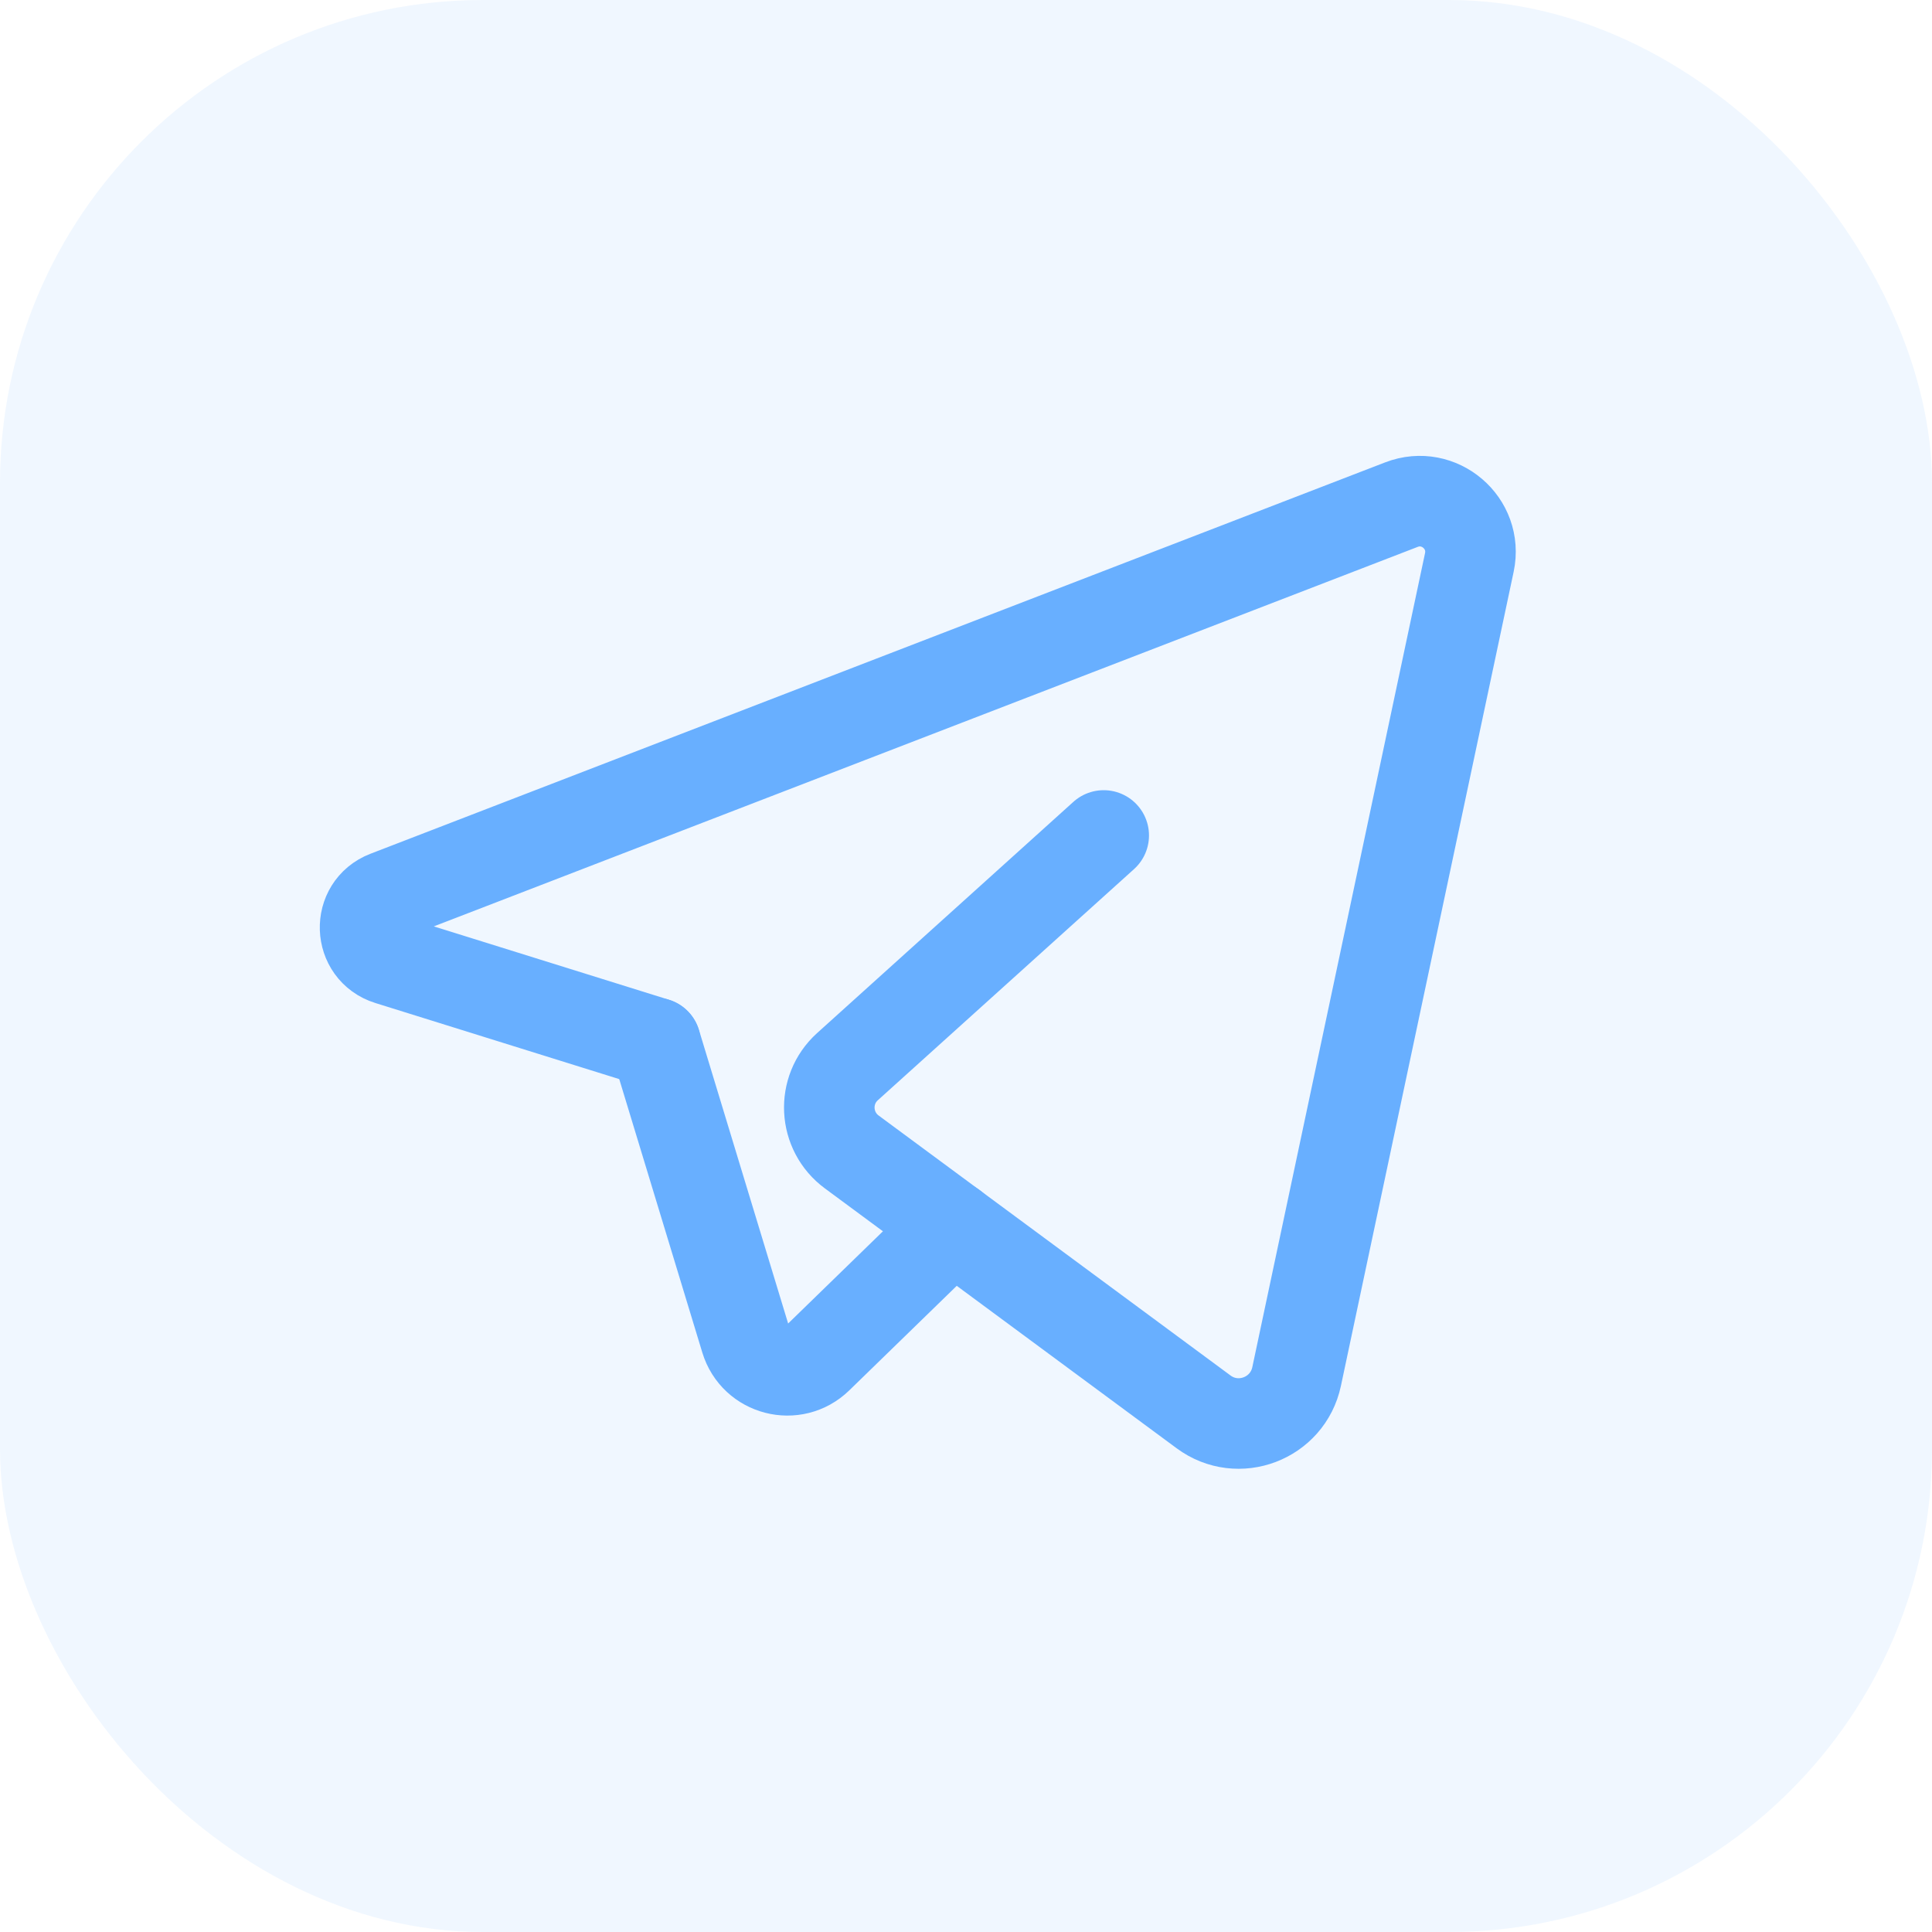
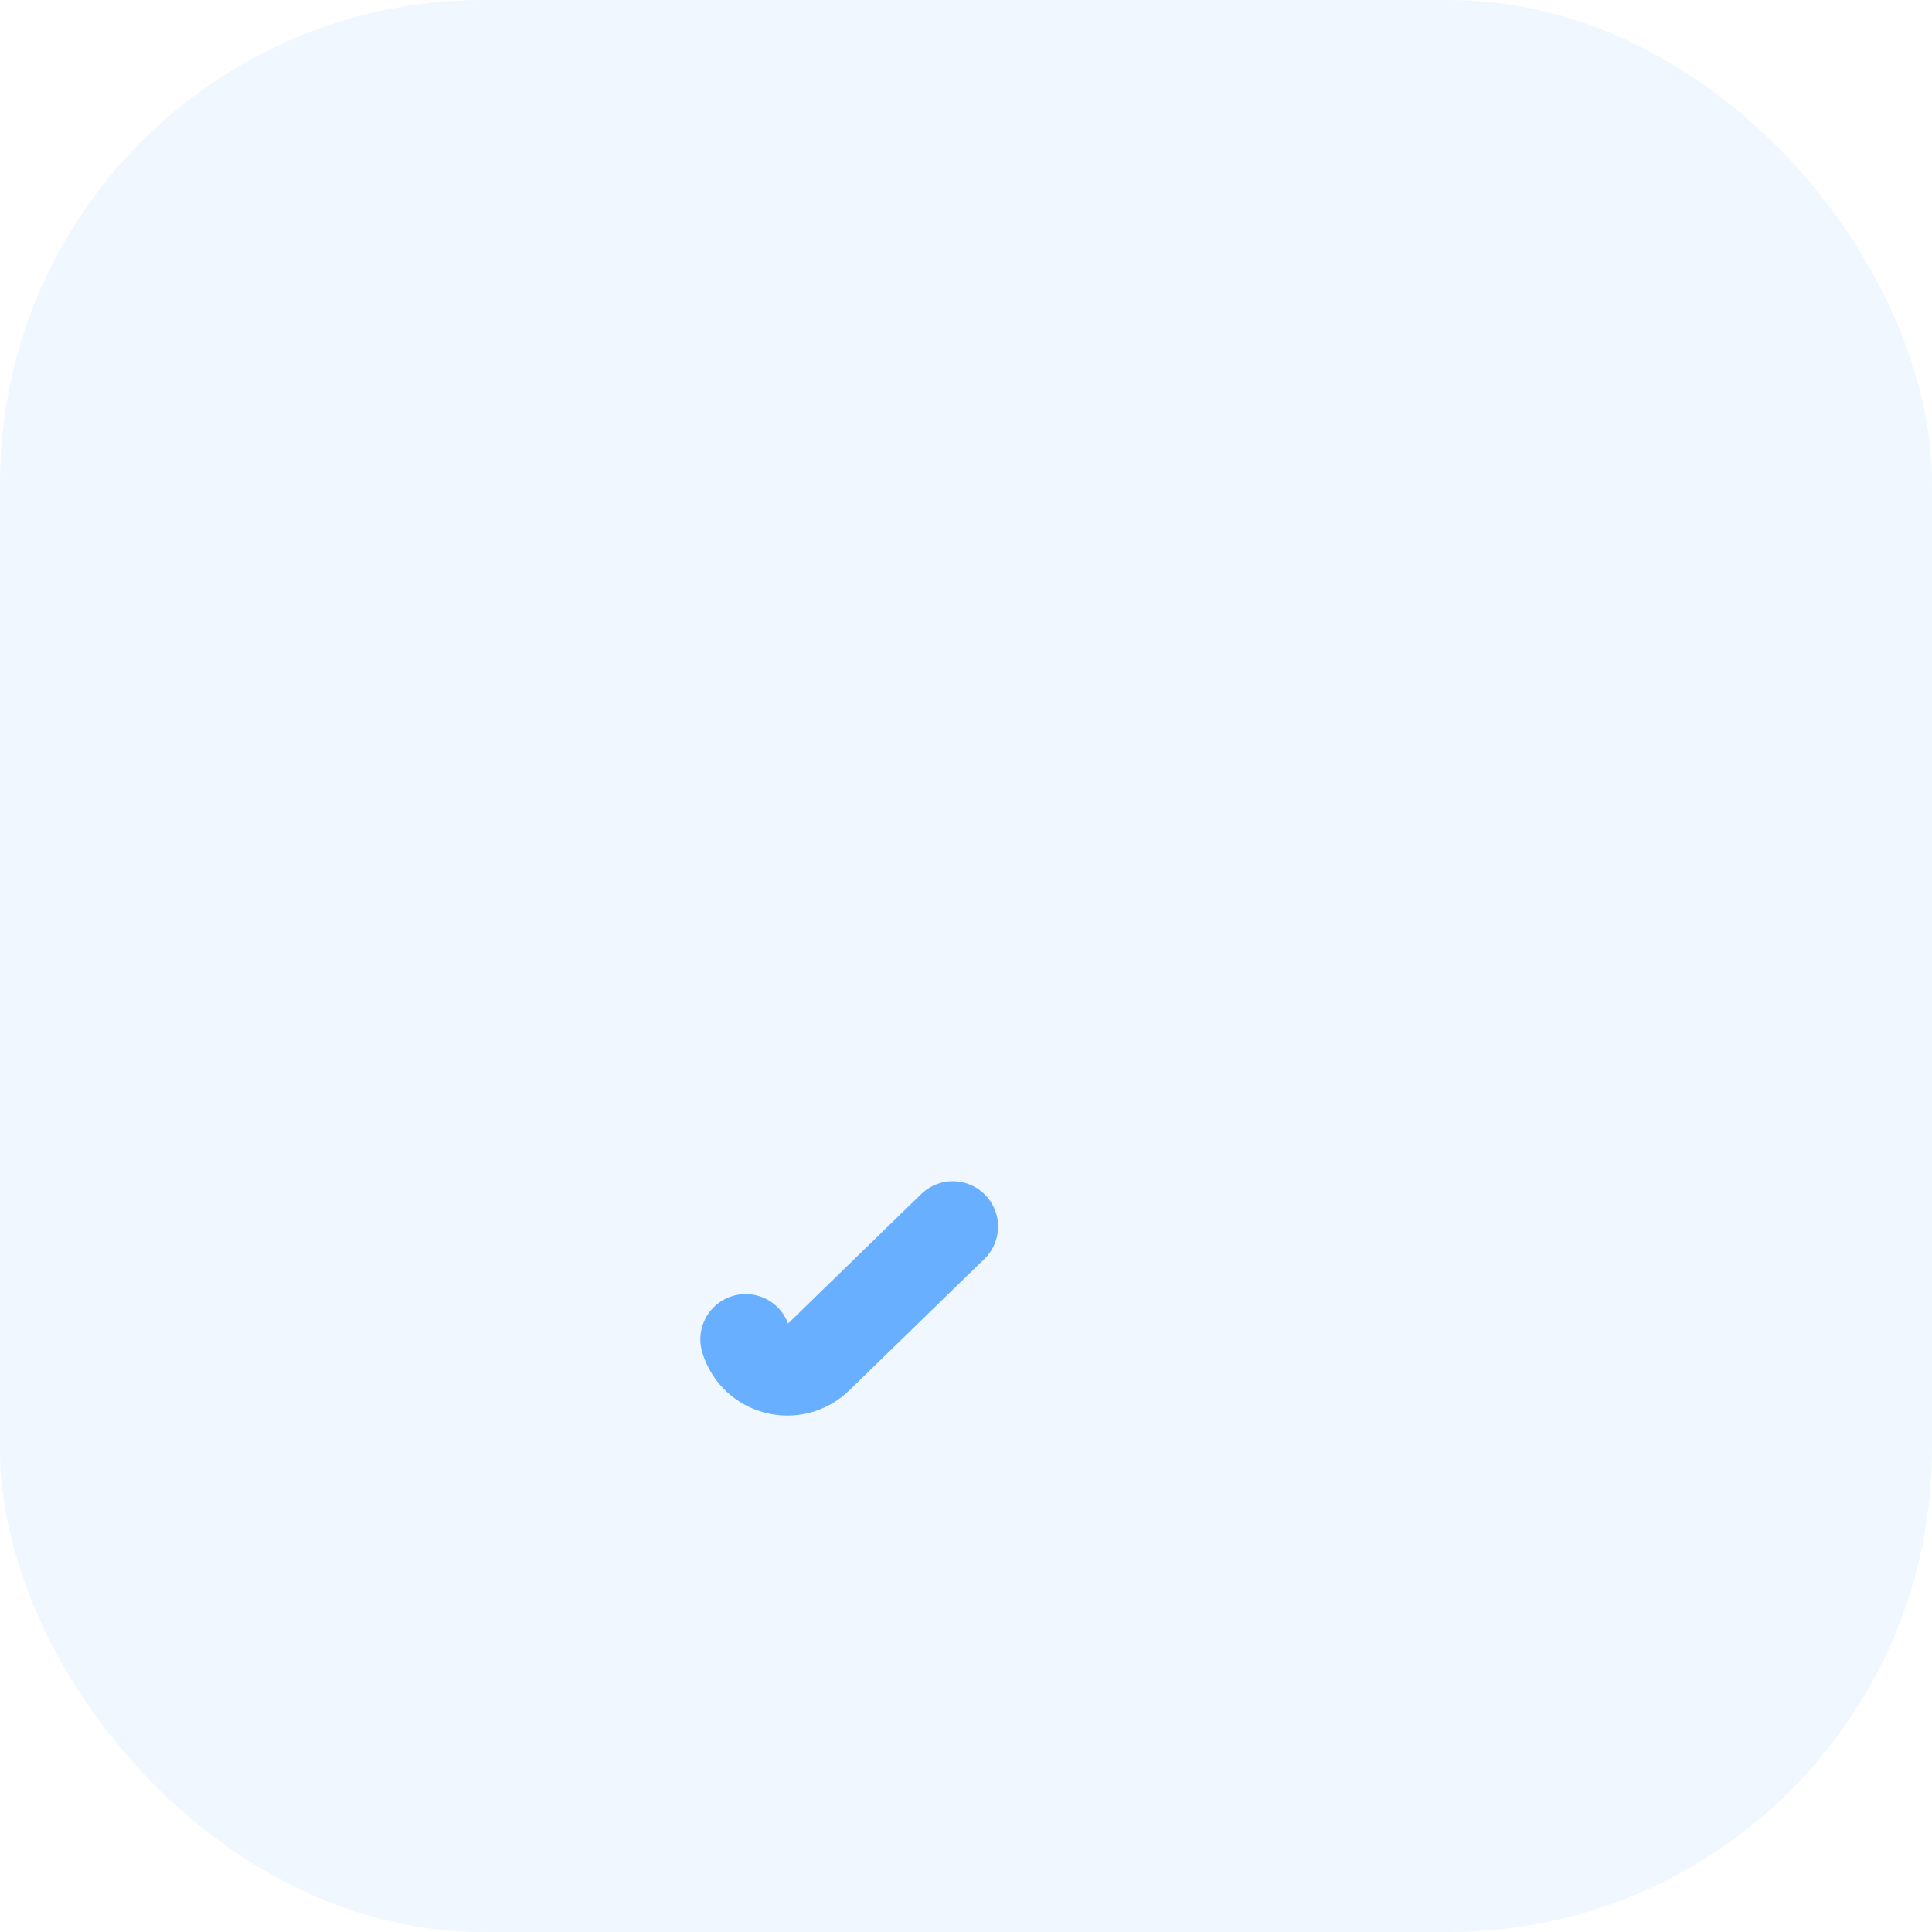
<svg xmlns="http://www.w3.org/2000/svg" width="32" height="32" viewBox="0 0 32 32" fill="none">
  <rect width="32" height="32" rx="8" fill="#68AFFF" fill-opacity="0.1" />
-   <path d="M15.781 20.315L13.544 22.491C13.156 22.869 12.507 22.702 12.35 22.184L10.859 17.276" stroke="#68AFFF" stroke-width="1.5" stroke-linecap="round" stroke-linejoin="round" />
-   <path d="M18.281 13.838C18.281 13.838 15.476 16.368 14.037 17.667C13.607 18.055 13.643 18.738 14.109 19.081L19.935 23.385C20.508 23.809 21.327 23.498 21.476 22.8L24.337 9.316C24.475 8.664 23.835 8.119 23.213 8.358L6.405 14.841C5.91 15.032 5.934 15.739 6.44 15.897L10.857 17.275" stroke="#68AFFF" stroke-width="1.5" stroke-linecap="round" stroke-linejoin="round" />
+   <path d="M15.781 20.315L13.544 22.491C13.156 22.869 12.507 22.702 12.35 22.184" stroke="#68AFFF" stroke-width="1.5" stroke-linecap="round" stroke-linejoin="round" />
</svg>